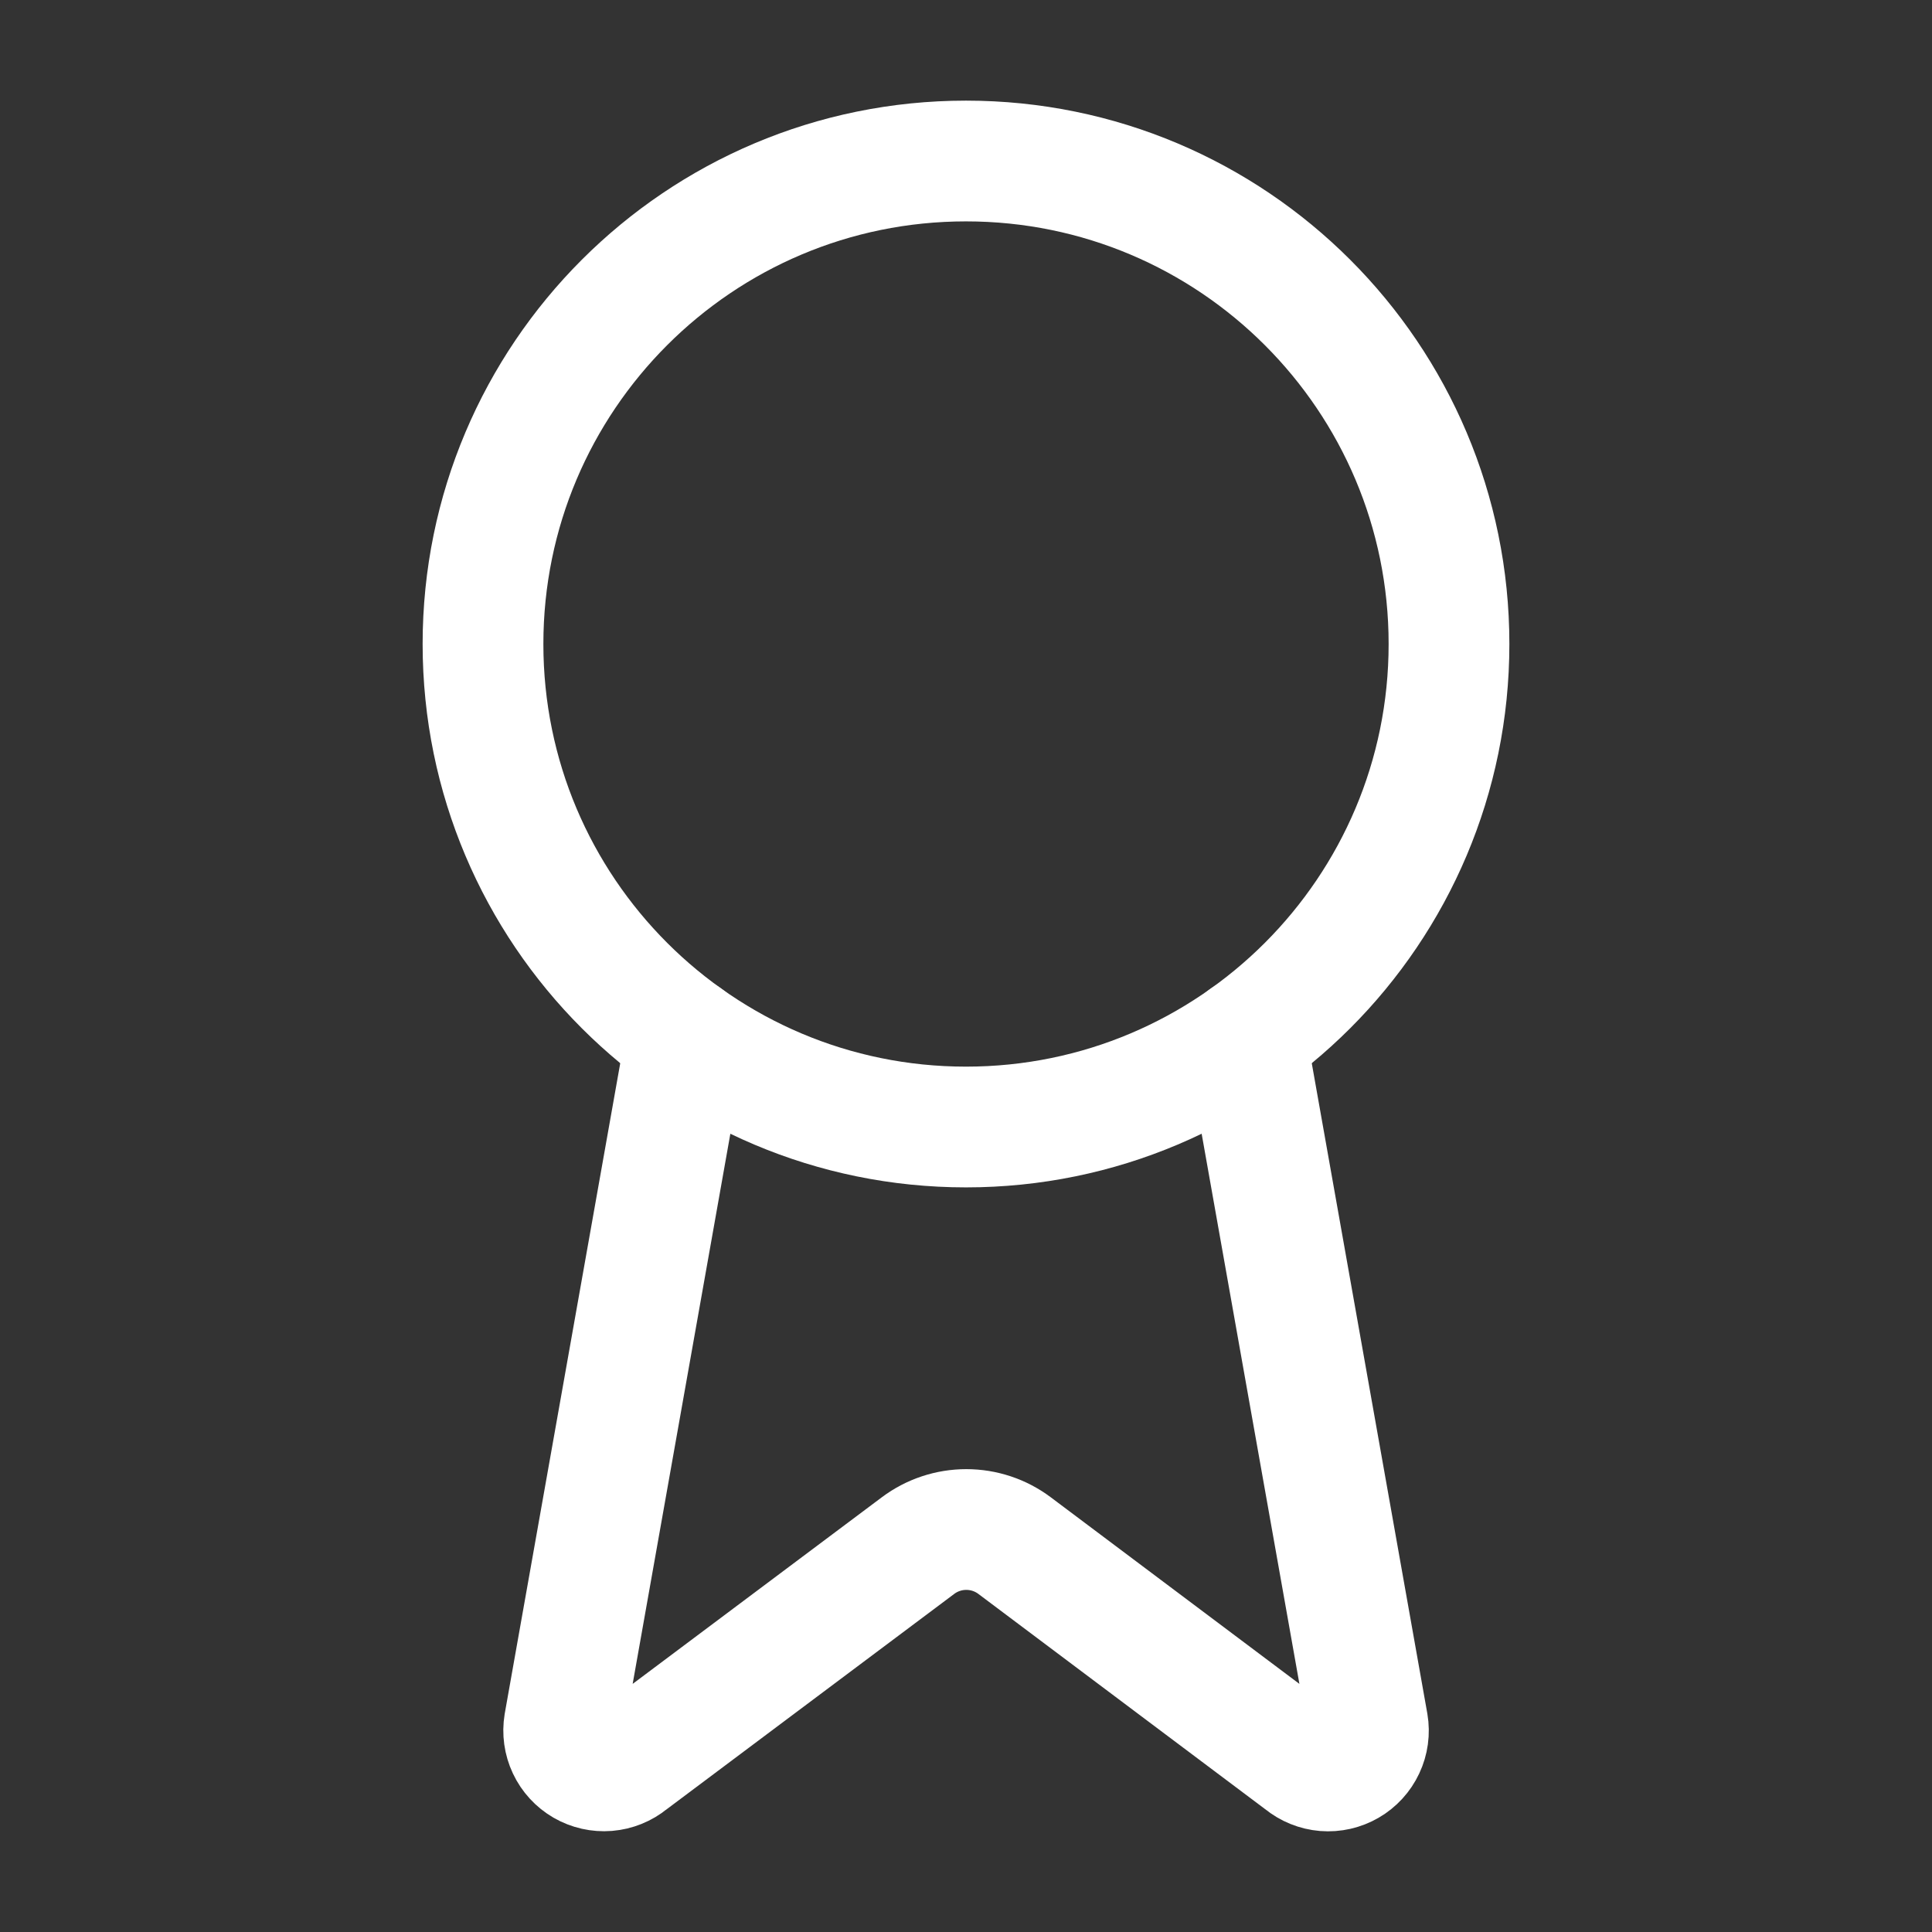
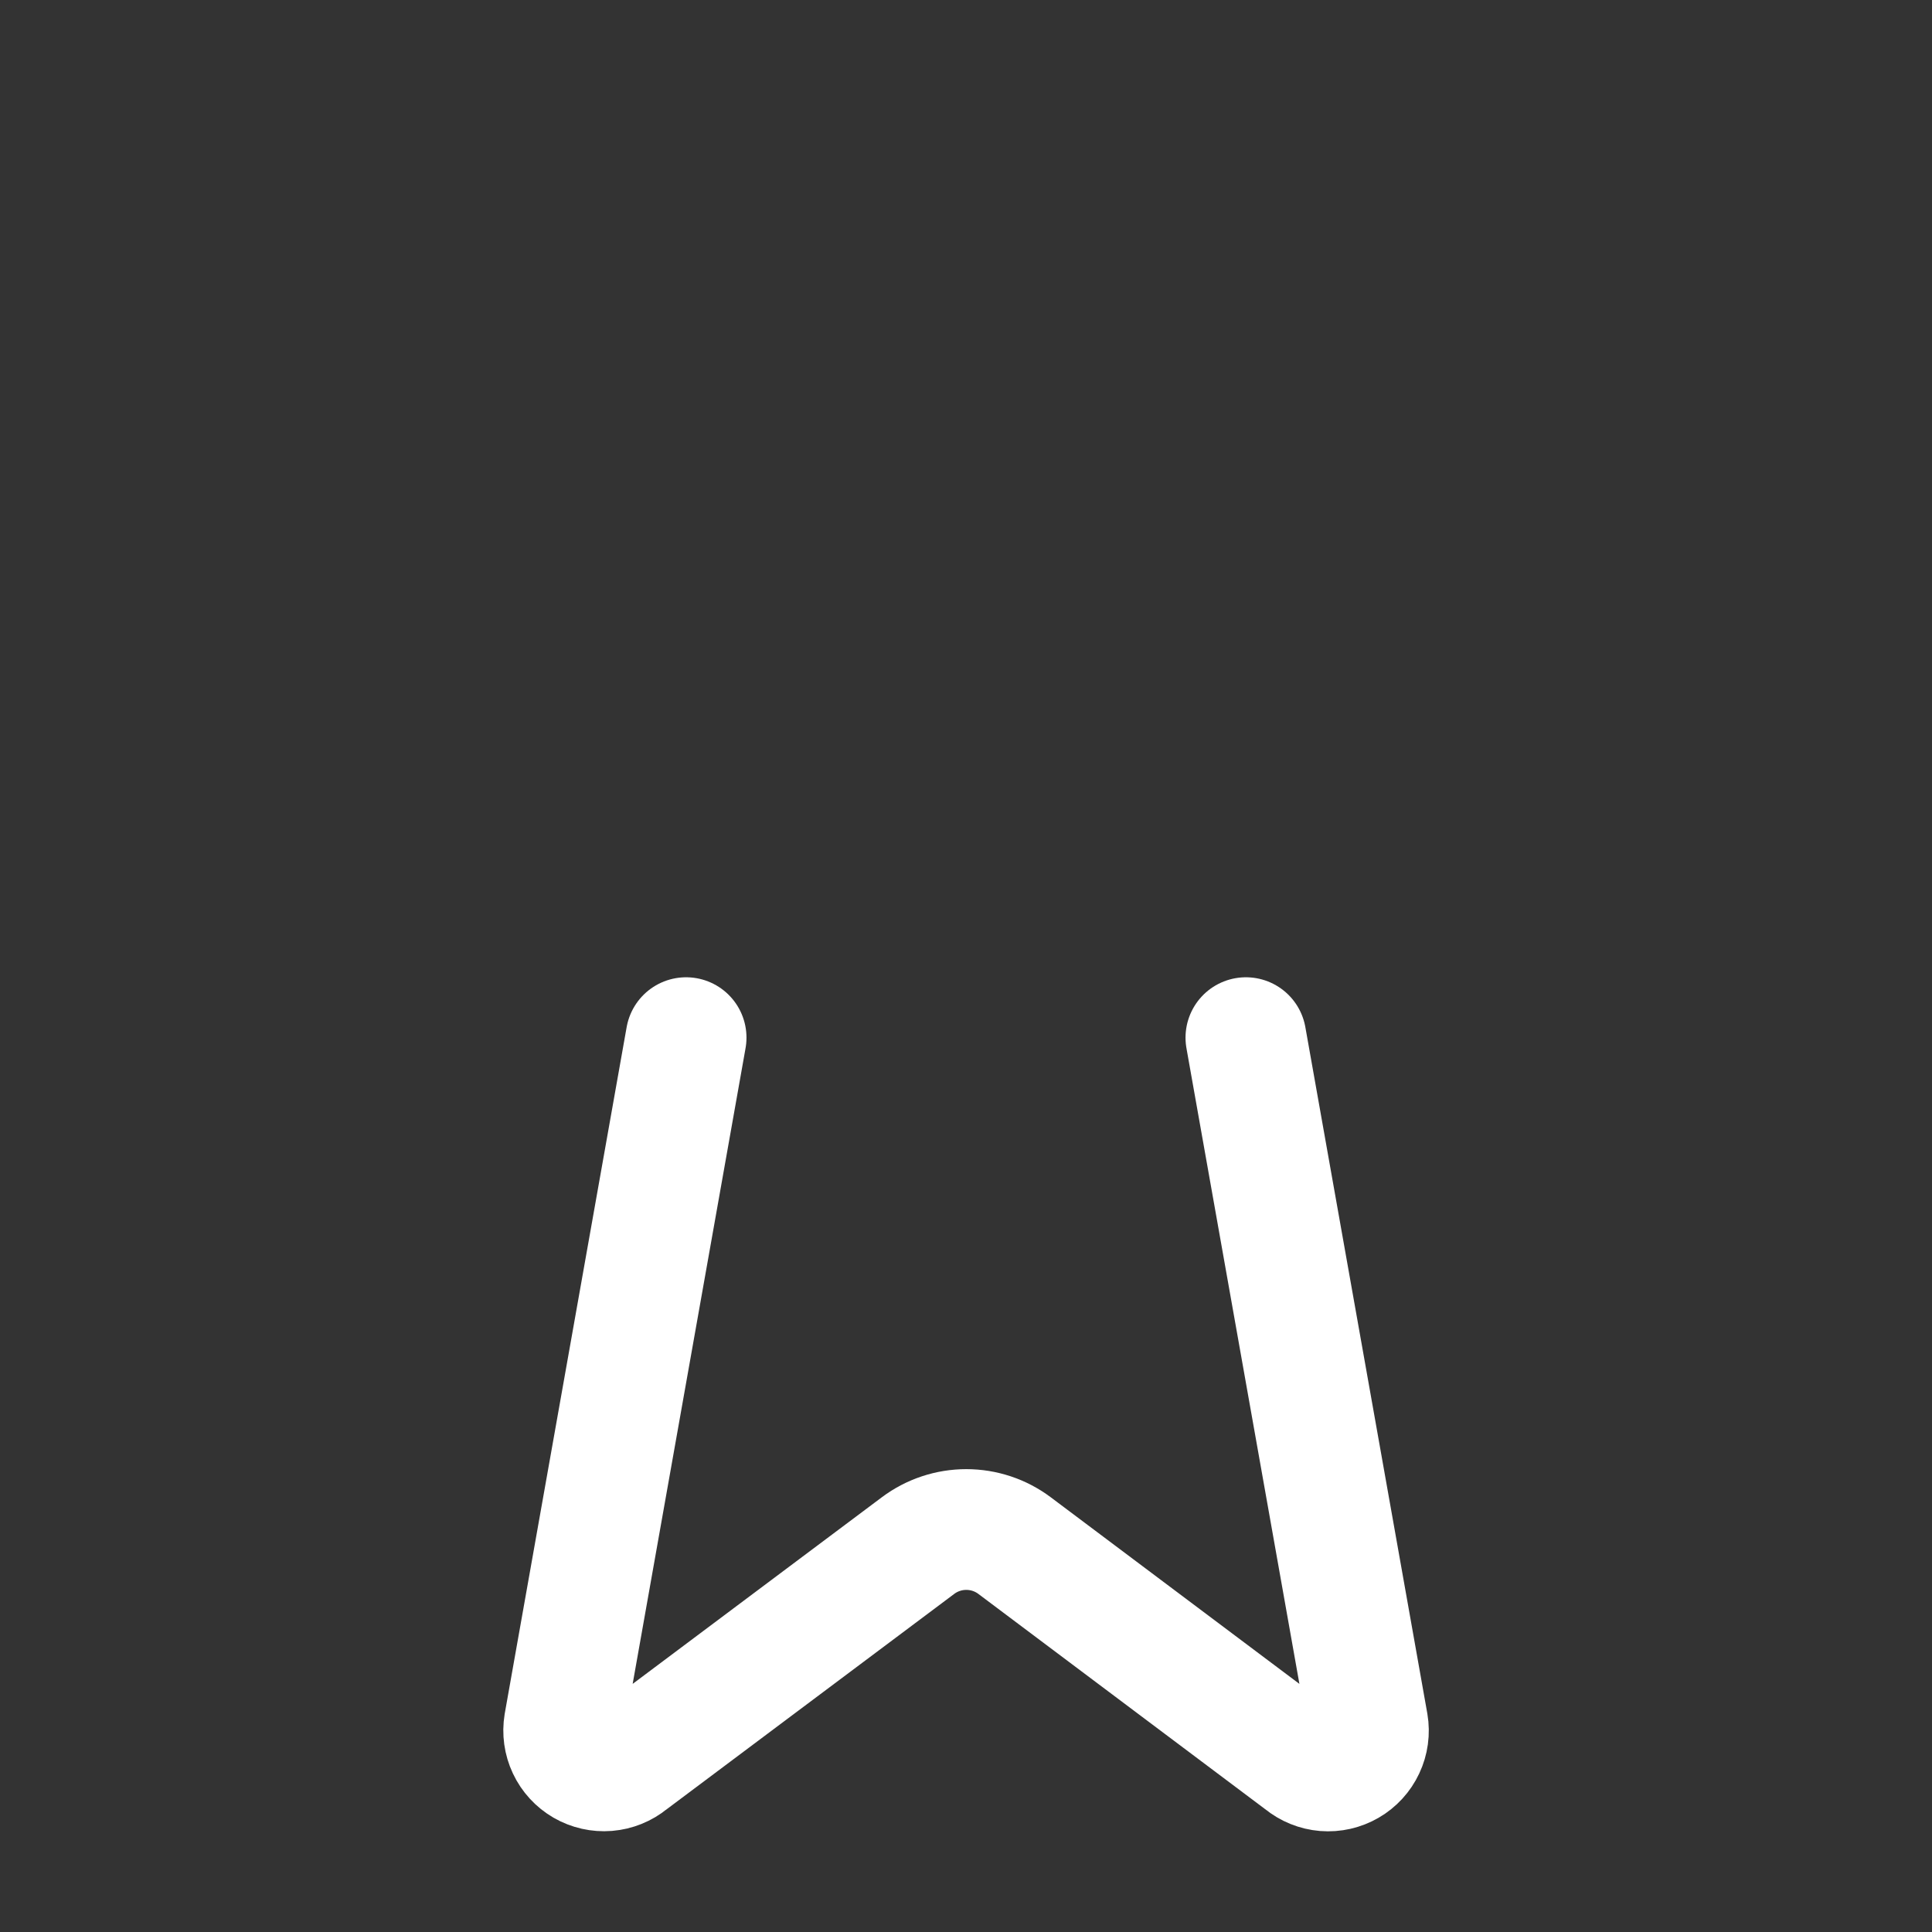
<svg xmlns="http://www.w3.org/2000/svg" preserveAspectRatio="none" width="100%" height="100%" overflow="visible" style="display: block;" viewBox="0 0 80 80" fill="none">
  <rect x="0" y="0" width="80" height="80" fill="#333333" stroke="none" />
  <g id="Frame">
    <path id="Vector" d="M51.59 42.967L56.64 71.387C56.697 71.721 56.65 72.065 56.505 72.373C56.361 72.68 56.127 72.936 55.833 73.106C55.539 73.276 55.201 73.353 54.863 73.326C54.524 73.298 54.203 73.168 53.94 72.953L42.007 63.997C41.431 63.566 40.731 63.334 40.012 63.334C39.293 63.334 38.593 63.566 38.017 63.997L26.063 72.95C25.801 73.165 25.48 73.294 25.142 73.322C24.804 73.349 24.466 73.273 24.172 73.103C23.879 72.933 23.644 72.678 23.5 72.371C23.355 72.064 23.308 71.721 23.363 71.387L28.41 42.967" stroke="white" stroke-width="5" stroke-linecap="round" stroke-linejoin="round" />
-     <path id="Vector_2" d="M40 46.667C51.046 46.667 60 37.712 60 26.667C60 15.621 51.046 6.667 40 6.667C28.954 6.667 20 15.621 20 26.667C20 37.712 28.954 46.667 40 46.667Z" stroke="white" stroke-width="5" stroke-linecap="round" stroke-linejoin="round" />
  </g>
</svg>